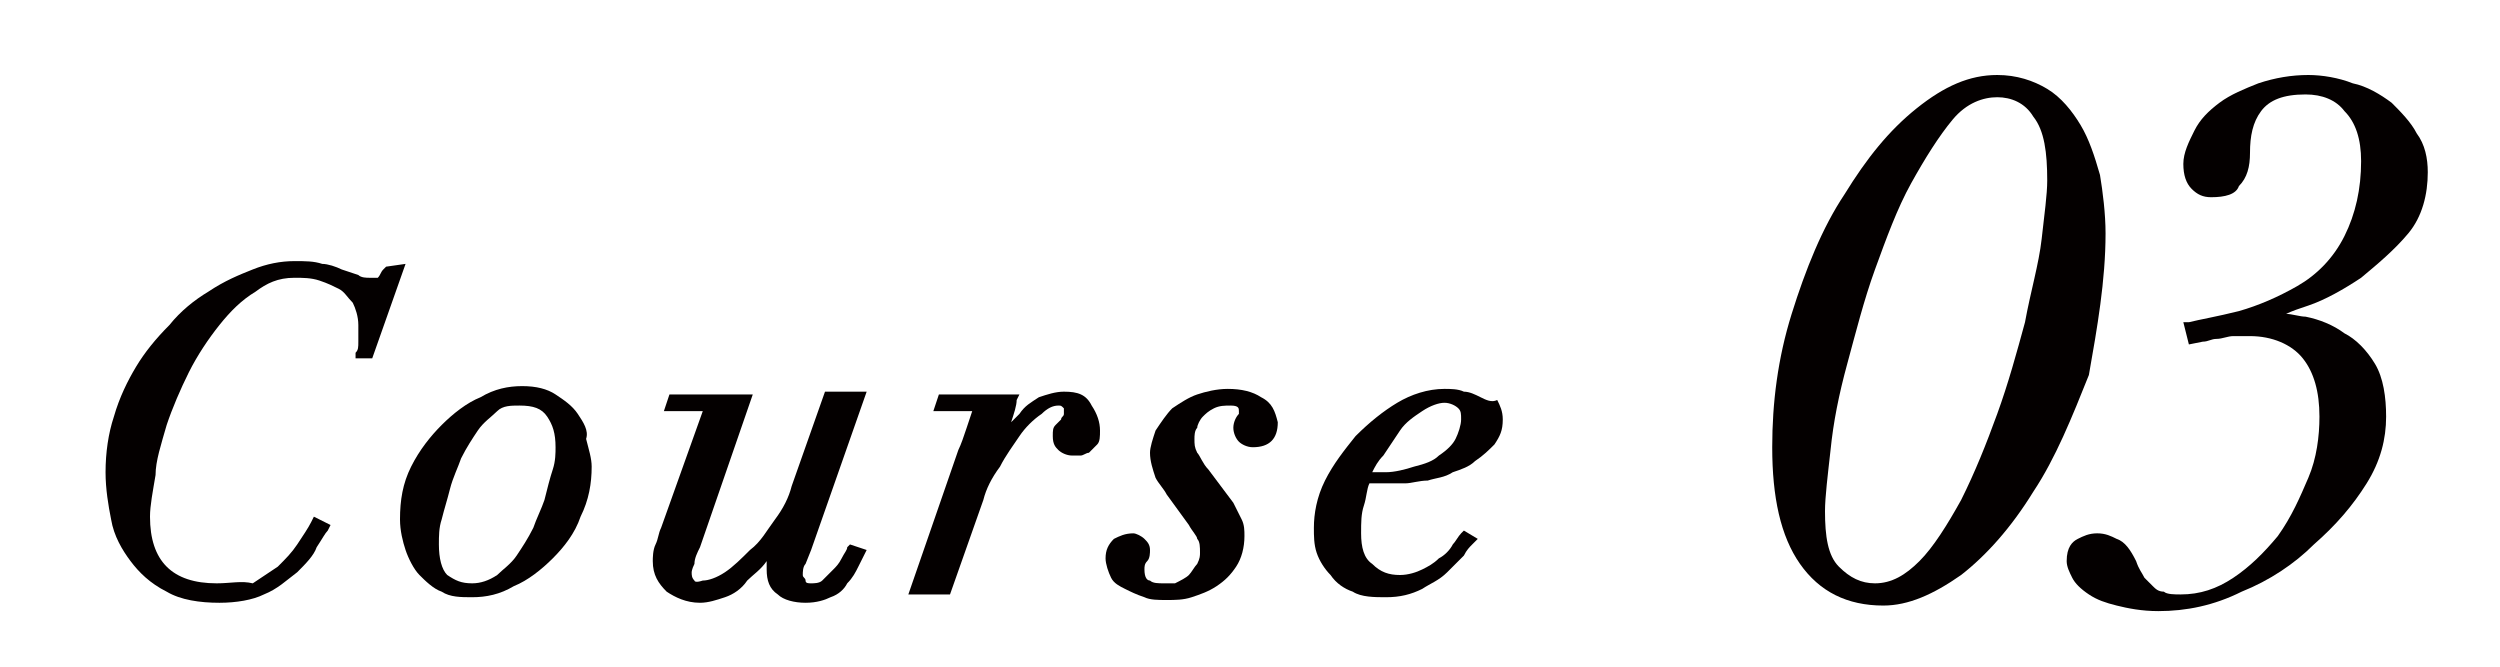
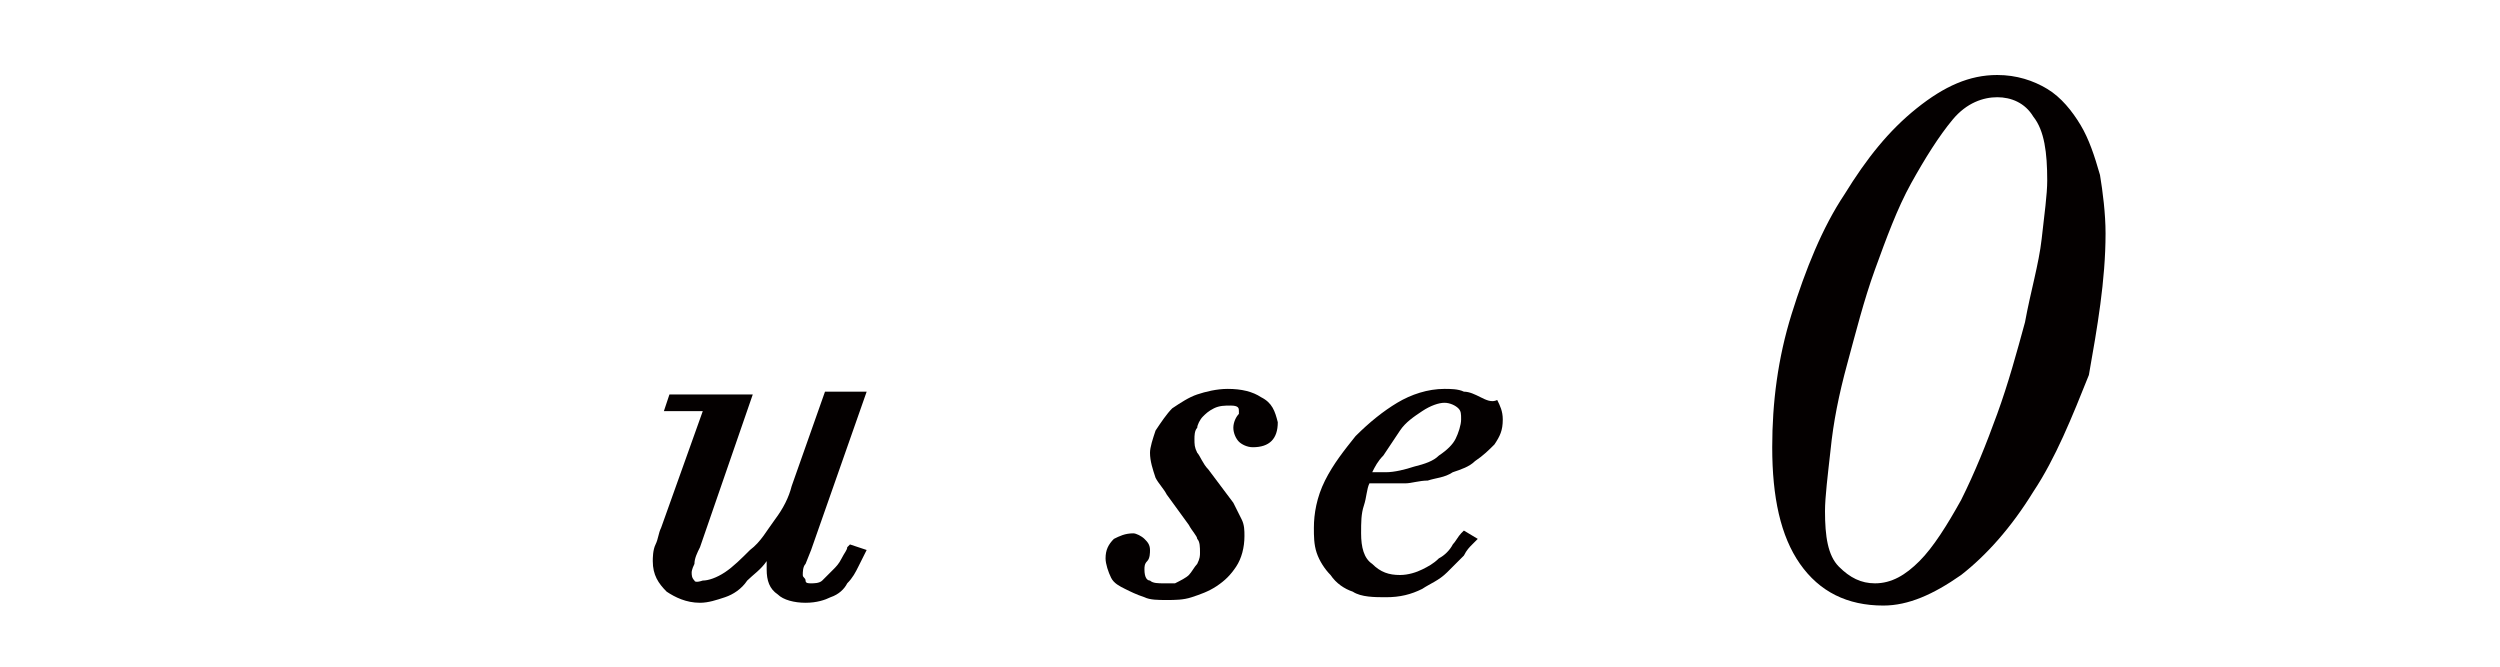
<svg xmlns="http://www.w3.org/2000/svg" version="1.1" id="レイヤー_1" x="0px" y="0px" viewBox="0 0 90 24" style="enable-background:new 0 0 90 24;" xml:space="preserve">
  <style type="text/css">
	.st0{fill:#040000;}
</style>
  <g>
-     <path class="st0" d="M13.9,9.6l-0.1,0.1c-0.1,0.1-0.1,0.2-0.2,0.3C13.5,10,13.4,10,13.3,10c-0.1,0-0.3,0-0.4-0.1l-0.6-0.2   c-0.2-0.1-0.5-0.2-0.7-0.2c-0.3-0.1-0.6-0.1-1-0.1c-0.5,0-1,0.1-1.5,0.3c-0.5,0.2-1,0.4-1.6,0.8c-0.5,0.3-1,0.7-1.4,1.2   c-0.5,0.5-0.9,1-1.2,1.5c-0.3,0.5-0.6,1.1-0.8,1.8c-0.2,0.6-0.3,1.3-0.3,2c0,0.6,0.1,1.2,0.2,1.7c0.1,0.6,0.4,1.1,0.7,1.5   c0.3,0.4,0.7,0.8,1.3,1.1c0.5,0.3,1.2,0.4,1.9,0.4c0.6,0,1.2-0.1,1.6-0.3c0.5-0.2,0.8-0.5,1.2-0.8c0.3-0.3,0.6-0.6,0.7-0.9   c0.2-0.3,0.3-0.5,0.4-0.6l0.1-0.2l-0.6-0.3l-0.1,0.2c-0.1,0.2-0.3,0.5-0.5,0.8c-0.2,0.3-0.4,0.5-0.7,0.8c-0.3,0.2-0.6,0.4-0.9,0.6   C8.7,20.9,8.3,21,7.8,21C7,21,6.4,20.8,6,20.4c-0.4-0.4-0.6-1-0.6-1.8c0-0.4,0.1-0.9,0.2-1.5C5.6,16.6,5.8,16,6,15.3   c0.2-0.6,0.5-1.3,0.8-1.9c0.3-0.6,0.7-1.2,1.1-1.7c0.4-0.5,0.8-0.9,1.3-1.2C9.6,10.2,10,10,10.6,10c0.3,0,0.6,0,0.9,0.1   c0.3,0.1,0.5,0.2,0.7,0.3c0.2,0.1,0.3,0.3,0.5,0.5c0.1,0.2,0.2,0.5,0.2,0.8c0,0.2,0,0.4,0,0.6c0,0.2,0,0.3-0.1,0.4l0,0.2h0.6   l1.2-3.4L13.9,9.6z" />
-     <path class="st0" d="M20.8,14.9c-0.2-0.3-0.5-0.5-0.8-0.7c-0.3-0.2-0.7-0.3-1.2-0.3c-0.5,0-1,0.1-1.5,0.4c-0.5,0.2-1,0.6-1.4,1   c-0.4,0.4-0.8,0.9-1.1,1.5c-0.3,0.6-0.4,1.2-0.4,1.9c0,0.4,0.1,0.8,0.2,1.1c0.1,0.3,0.3,0.7,0.5,0.9s0.5,0.5,0.8,0.6   c0.3,0.2,0.7,0.2,1.1,0.2c0.5,0,1-0.1,1.5-0.4c0.5-0.2,1-0.6,1.4-1c0.4-0.4,0.8-0.9,1-1.5c0.3-0.6,0.4-1.2,0.4-1.8   c0-0.3-0.1-0.6-0.2-1C21.2,15.5,21,15.2,20.8,14.9z M19.2,19c-0.2,0.4-0.4,0.7-0.6,1c-0.2,0.3-0.5,0.5-0.7,0.7   C17.6,20.9,17.3,21,17,21c-0.4,0-0.6-0.1-0.9-0.3c-0.2-0.2-0.3-0.6-0.3-1.1c0-0.3,0-0.6,0.1-0.9c0.1-0.4,0.2-0.7,0.3-1.1   c0.1-0.4,0.3-0.8,0.4-1.1c0.2-0.4,0.4-0.7,0.6-1c0.2-0.3,0.5-0.5,0.7-0.7c0.2-0.2,0.5-0.2,0.8-0.2c0.5,0,0.8,0.1,1,0.4   c0.2,0.3,0.3,0.6,0.3,1.1c0,0.2,0,0.5-0.1,0.8c-0.1,0.3-0.2,0.7-0.3,1.1C19.5,18.3,19.3,18.7,19.2,19z" />
    <path class="st0" d="M30.5,19.7c0,0.1-0.1,0.2-0.2,0.4c-0.1,0.2-0.2,0.3-0.3,0.4c-0.1,0.1-0.3,0.3-0.4,0.4C29.5,21,29.3,21,29.2,21   c-0.1,0-0.2,0-0.2-0.1c0-0.1-0.1-0.1-0.1-0.2c0-0.1,0-0.3,0.1-0.4l0.2-0.5l2-5.7h-1.5l-1.2,3.4c-0.1,0.4-0.3,0.8-0.6,1.2   c-0.3,0.4-0.5,0.8-0.9,1.1c-0.3,0.3-0.6,0.6-0.9,0.8c-0.3,0.2-0.6,0.3-0.8,0.3C25,21,25,20.9,25,20.9c-0.1-0.1-0.1-0.2-0.1-0.3   c0,0,0-0.1,0.1-0.3c0-0.2,0.1-0.4,0.2-0.6l1.9-5.5h-3l-0.2,0.6h1.4L23.8,19c-0.1,0.2-0.1,0.4-0.2,0.6c-0.1,0.2-0.1,0.5-0.1,0.6   c0,0.5,0.2,0.8,0.5,1.1c0.3,0.2,0.7,0.4,1.2,0.4c0.3,0,0.6-0.1,0.9-0.2c0.3-0.1,0.6-0.3,0.8-0.6c0.2-0.2,0.5-0.4,0.7-0.7   c0,0.1,0,0.2,0,0.3c0,0.4,0.1,0.7,0.4,0.9c0.2,0.2,0.6,0.3,1,0.3c0.4,0,0.7-0.1,0.9-0.2c0.3-0.1,0.5-0.3,0.6-0.5   c0.2-0.2,0.3-0.4,0.4-0.6l0.3-0.6l-0.6-0.2L30.5,19.7z" />
-     <path class="st0" d="M38.3,14.1c-0.3,0-0.6,0.1-0.9,0.2c-0.3,0.2-0.5,0.3-0.7,0.6c-0.1,0.1-0.2,0.2-0.3,0.3   c0.1-0.3,0.2-0.6,0.2-0.8l0.1-0.2h-2.9l-0.2,0.6H35l-0.2,0.6c-0.1,0.3-0.2,0.6-0.3,0.8l-1.8,5.2h1.5l1.2-3.4   c0.1-0.4,0.3-0.8,0.6-1.2c0.2-0.4,0.5-0.8,0.7-1.1c0.2-0.3,0.5-0.6,0.8-0.8c0.2-0.2,0.4-0.3,0.6-0.3c0.1,0,0.1,0,0.2,0.1   c0,0,0,0.1,0,0.1c0,0.1,0,0.1,0,0.1c0,0.1-0.1,0.1-0.1,0.2c-0.1,0.1-0.1,0.1-0.2,0.2c-0.1,0.1-0.1,0.2-0.1,0.4   c0,0.3,0.1,0.4,0.2,0.5c0.1,0.1,0.3,0.2,0.5,0.2c0.1,0,0.2,0,0.3,0c0.1,0,0.2-0.1,0.3-0.1c0.1-0.1,0.2-0.2,0.3-0.3   c0.1-0.1,0.1-0.3,0.1-0.5c0-0.3-0.1-0.6-0.3-0.9C39.1,14.2,38.8,14.1,38.3,14.1z" />
    <path class="st0" d="M45.4,14.3c-0.3-0.2-0.7-0.3-1.2-0.3c-0.4,0-0.8,0.1-1.1,0.2c-0.3,0.1-0.6,0.3-0.9,0.5   c-0.2,0.2-0.4,0.5-0.6,0.8c-0.1,0.3-0.2,0.6-0.2,0.8c0,0.3,0.1,0.6,0.2,0.9c0.1,0.2,0.3,0.4,0.4,0.6l0.8,1.1   c0.1,0.2,0.3,0.4,0.3,0.5c0.1,0.1,0.1,0.3,0.1,0.5c0,0.1,0,0.2-0.1,0.4c-0.1,0.1-0.2,0.3-0.3,0.4c-0.1,0.1-0.3,0.2-0.5,0.3   C42.4,21,42.2,21,41.9,21c-0.2,0-0.4,0-0.5-0.1c-0.1,0-0.2-0.1-0.2-0.4c0-0.1,0-0.2,0.1-0.3c0.1-0.1,0.1-0.3,0.1-0.4   c0-0.2-0.1-0.3-0.2-0.4c-0.1-0.1-0.3-0.2-0.4-0.2c-0.3,0-0.5,0.1-0.7,0.2c-0.2,0.2-0.3,0.4-0.3,0.7c0,0.2,0.1,0.5,0.2,0.7   c0.1,0.2,0.3,0.3,0.5,0.4c0.2,0.1,0.4,0.2,0.7,0.3c0.2,0.1,0.5,0.1,0.8,0.1c0.3,0,0.6,0,0.9-0.1c0.3-0.1,0.6-0.2,0.9-0.4   c0.3-0.2,0.5-0.4,0.7-0.7c0.2-0.3,0.3-0.7,0.3-1.1c0-0.2,0-0.4-0.1-0.6c-0.1-0.2-0.2-0.4-0.3-0.6l-0.9-1.2   c-0.2-0.2-0.3-0.5-0.4-0.6c-0.1-0.2-0.1-0.3-0.1-0.5c0-0.1,0-0.3,0.1-0.4c0-0.1,0.1-0.3,0.2-0.4c0.1-0.1,0.2-0.2,0.4-0.3   c0.2-0.1,0.4-0.1,0.6-0.1c0.3,0,0.3,0.1,0.3,0.2c0,0.1,0,0.1,0,0.1c-0.1,0.1-0.2,0.3-0.2,0.5c0,0.2,0.1,0.4,0.2,0.5   c0.1,0.1,0.3,0.2,0.5,0.2c0.6,0,0.9-0.3,0.9-0.9C45.9,14.8,45.8,14.5,45.4,14.3z" />
    <path class="st0" d="M53.3,14.3c-0.2-0.1-0.4-0.2-0.6-0.2c-0.2-0.1-0.5-0.1-0.7-0.1c-0.6,0-1.2,0.2-1.7,0.5c-0.5,0.3-1,0.7-1.5,1.2   c-0.4,0.5-0.8,1-1.1,1.6c-0.3,0.6-0.4,1.2-0.4,1.7c0,0.3,0,0.6,0.1,0.9c0.1,0.3,0.3,0.6,0.5,0.8c0.2,0.3,0.5,0.5,0.8,0.6   c0.3,0.2,0.8,0.2,1.2,0.2c0.5,0,0.9-0.1,1.3-0.3c0.3-0.2,0.6-0.3,0.9-0.6c0.2-0.2,0.4-0.4,0.6-0.6c0.1-0.2,0.2-0.3,0.3-0.4l0.2-0.2   l-0.5-0.3l-0.1,0.1c-0.1,0.1-0.2,0.3-0.3,0.4c-0.1,0.2-0.3,0.4-0.5,0.5c-0.2,0.2-0.4,0.3-0.6,0.4c-0.2,0.1-0.5,0.2-0.8,0.2   c-0.4,0-0.7-0.1-1-0.4c-0.3-0.2-0.4-0.6-0.4-1.1c0-0.4,0-0.7,0.1-1c0.1-0.3,0.1-0.6,0.2-0.8c0.1,0,0.2,0,0.3,0c0.2,0,0.4,0,0.5,0   c0.1,0,0.3,0,0.5,0c0.2,0,0.5-0.1,0.8-0.1c0.3-0.1,0.6-0.1,0.9-0.3c0.3-0.1,0.6-0.2,0.8-0.4c0.3-0.2,0.5-0.4,0.7-0.6   c0.2-0.3,0.3-0.5,0.3-0.9c0-0.3-0.1-0.5-0.2-0.7C53.7,14.5,53.5,14.4,53.3,14.3z M49.8,16.4c0.2-0.3,0.4-0.6,0.6-0.9   c0.2-0.3,0.5-0.5,0.8-0.7c0.3-0.2,0.6-0.3,0.8-0.3c0.2,0,0.4,0.1,0.5,0.2c0.1,0.1,0.1,0.2,0.1,0.4c0,0.2-0.1,0.5-0.2,0.7   c-0.1,0.2-0.3,0.4-0.6,0.6c-0.2,0.2-0.5,0.3-0.9,0.4c-0.3,0.1-0.7,0.2-1,0.2c-0.2,0-0.4,0-0.5,0C49.5,16.8,49.6,16.6,49.8,16.4z" />
    <path class="st0" d="M75.8,8.4c0-0.7-0.1-1.5-0.2-2.1c-0.2-0.7-0.4-1.3-0.7-1.8c-0.3-0.5-0.7-1-1.2-1.3c-0.5-0.3-1.1-0.5-1.8-0.5   c-1,0-1.9,0.4-2.9,1.2c-1,0.8-1.8,1.8-2.6,3.1c-0.8,1.2-1.4,2.7-1.9,4.3c-0.5,1.6-0.7,3.2-0.7,4.8c0,1.8,0.3,3.2,1,4.2   c0.7,1,1.7,1.5,3,1.5c0.9,0,1.8-0.4,2.8-1.1c0.9-0.7,1.8-1.7,2.6-3c0.8-1.2,1.4-2.7,2-4.2C75.5,11.8,75.8,10.1,75.8,8.4z    M66.2,20.4c-0.4-0.4-0.5-1.1-0.5-2c0-0.5,0.1-1.3,0.2-2.2c0.1-1,0.3-2,0.6-3.1c0.3-1.1,0.6-2.3,1-3.4c0.4-1.1,0.8-2.2,1.3-3.1   c0.5-0.9,1-1.7,1.5-2.3c0.5-0.6,1.1-0.8,1.6-0.8c0.5,0,1,0.2,1.3,0.7c0.4,0.5,0.5,1.3,0.5,2.3c0,0.5-0.1,1.2-0.2,2.1   c-0.1,0.9-0.4,1.9-0.6,3c-0.3,1.1-0.6,2.2-1,3.3c-0.4,1.1-0.8,2.1-1.3,3.1c-0.5,0.9-1,1.7-1.5,2.2c-0.5,0.5-1,0.8-1.6,0.8   C67,21,66.6,20.8,66.2,20.4z" />
-     <path class="st0" d="M85,10c0.6-0.5,1.2-1,1.7-1.6c0.5-0.6,0.7-1.4,0.7-2.2c0-0.5-0.1-1-0.4-1.4c-0.2-0.4-0.6-0.8-0.9-1.1   c-0.4-0.3-0.9-0.6-1.4-0.7c-0.5-0.2-1.1-0.3-1.6-0.3c-0.6,0-1.2,0.1-1.8,0.3c-0.5,0.2-1,0.4-1.4,0.7c-0.4,0.3-0.7,0.6-0.9,1   c-0.2,0.4-0.4,0.8-0.4,1.2c0,0.4,0.1,0.7,0.3,0.9c0.2,0.2,0.4,0.3,0.7,0.3c0.5,0,0.9-0.1,1-0.4C80.9,6.4,81,6,81,5.5   c0-0.6,0.1-1.1,0.4-1.5c0.3-0.4,0.8-0.6,1.6-0.6c0.6,0,1.1,0.2,1.4,0.6C84.8,4.4,85,5,85,5.8c0,1-0.2,1.9-0.6,2.7   c-0.4,0.8-1,1.4-1.7,1.8c-0.7,0.4-1.4,0.7-2.1,0.9c-0.8,0.2-1.4,0.3-1.8,0.4l-0.2,0l0.2,0.8l0.5-0.1c0.2,0,0.3-0.1,0.5-0.1   c0.2,0,0.4-0.1,0.6-0.1c0.2,0,0.4,0,0.6,0c0.8,0,1.5,0.3,1.9,0.8c0.4,0.5,0.6,1.2,0.6,2.1c0,0.7-0.1,1.5-0.4,2.2   c-0.3,0.7-0.6,1.4-1.1,2.1c-0.5,0.6-1,1.1-1.6,1.5c-0.6,0.4-1.2,0.6-1.9,0.6c-0.2,0-0.5,0-0.6-0.1c-0.2,0-0.3-0.1-0.4-0.2   c-0.1-0.1-0.2-0.2-0.3-0.3c-0.1-0.2-0.2-0.3-0.3-0.6c-0.2-0.4-0.4-0.7-0.7-0.8c-0.2-0.1-0.4-0.2-0.7-0.2c-0.3,0-0.5,0.1-0.7,0.2   c-0.2,0.1-0.4,0.3-0.4,0.8c0,0.2,0.1,0.4,0.2,0.6c0.1,0.2,0.3,0.4,0.6,0.6c0.3,0.2,0.6,0.3,1,0.4c0.4,0.1,0.9,0.2,1.5,0.2   c1,0,2-0.2,3-0.7c1-0.4,1.9-1,2.6-1.7c0.8-0.7,1.4-1.4,1.9-2.2c0.5-0.8,0.7-1.6,0.7-2.4c0-0.7-0.1-1.4-0.4-1.9   c-0.3-0.5-0.7-0.9-1.1-1.1c-0.4-0.3-0.9-0.5-1.4-0.6c-0.2,0-0.5-0.1-0.7-0.1c0.2-0.1,0.5-0.2,0.8-0.3C83.7,10.8,84.4,10.4,85,10z" />
  </g>
</svg>